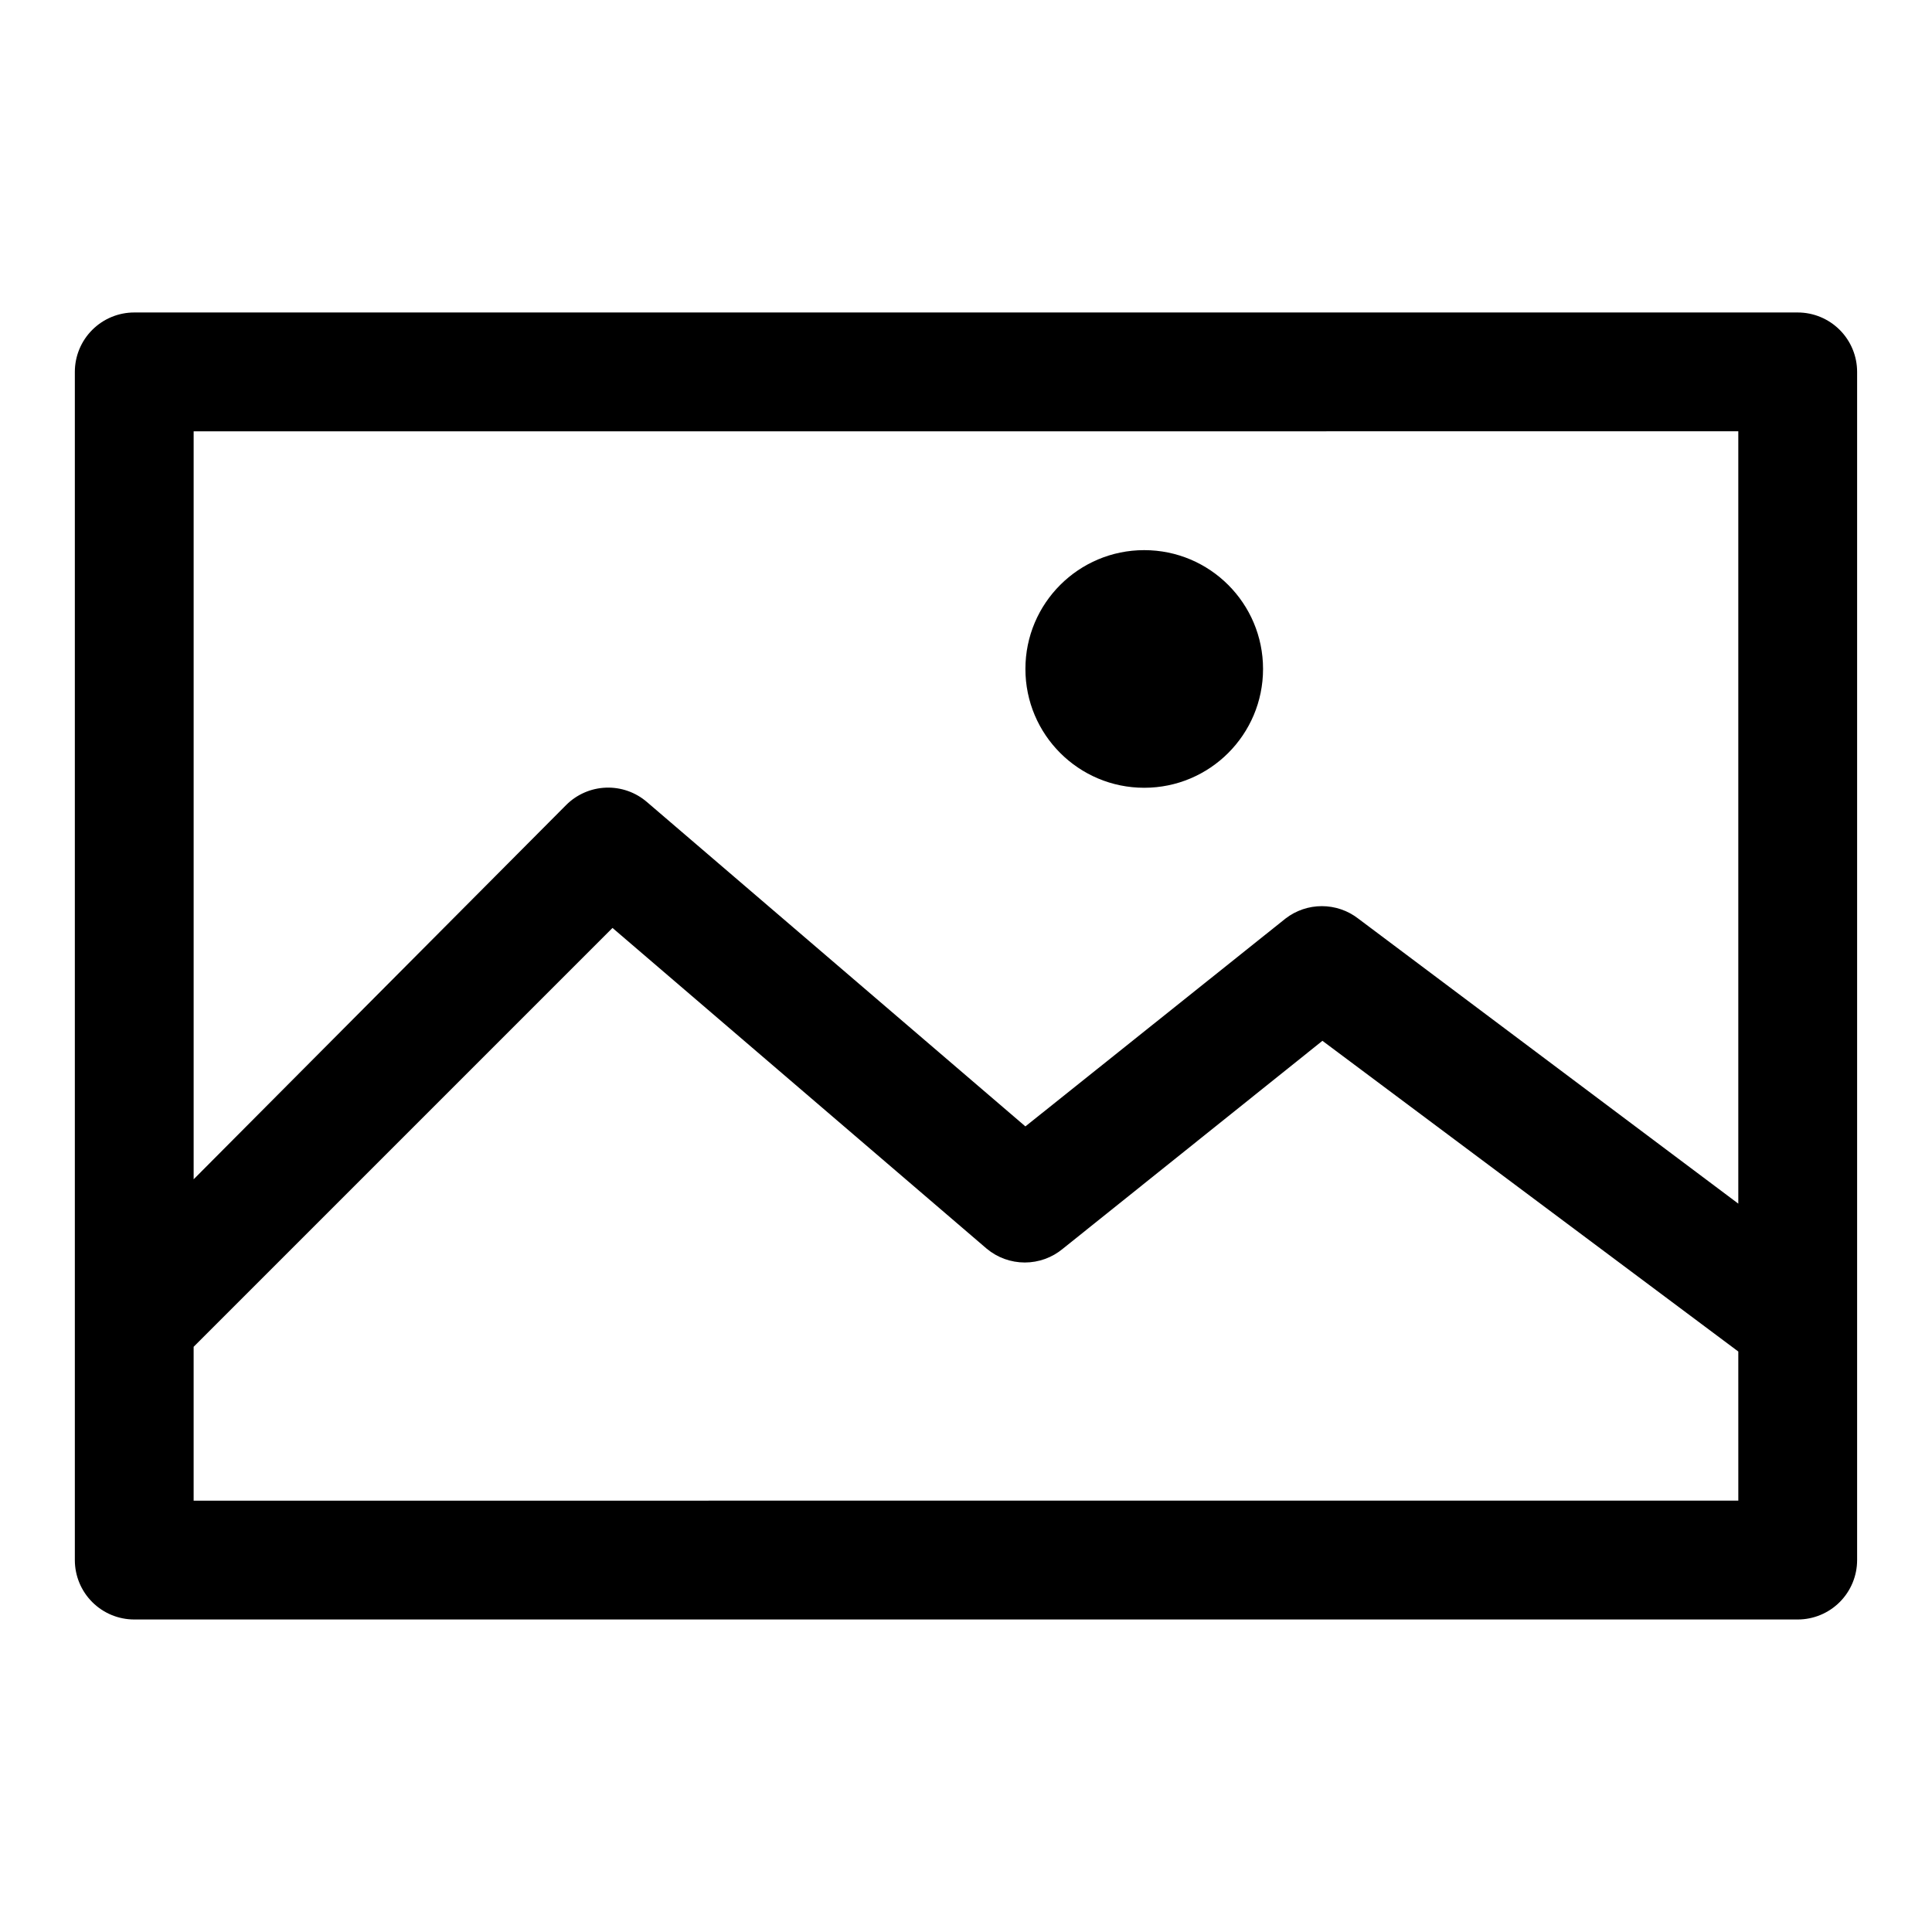
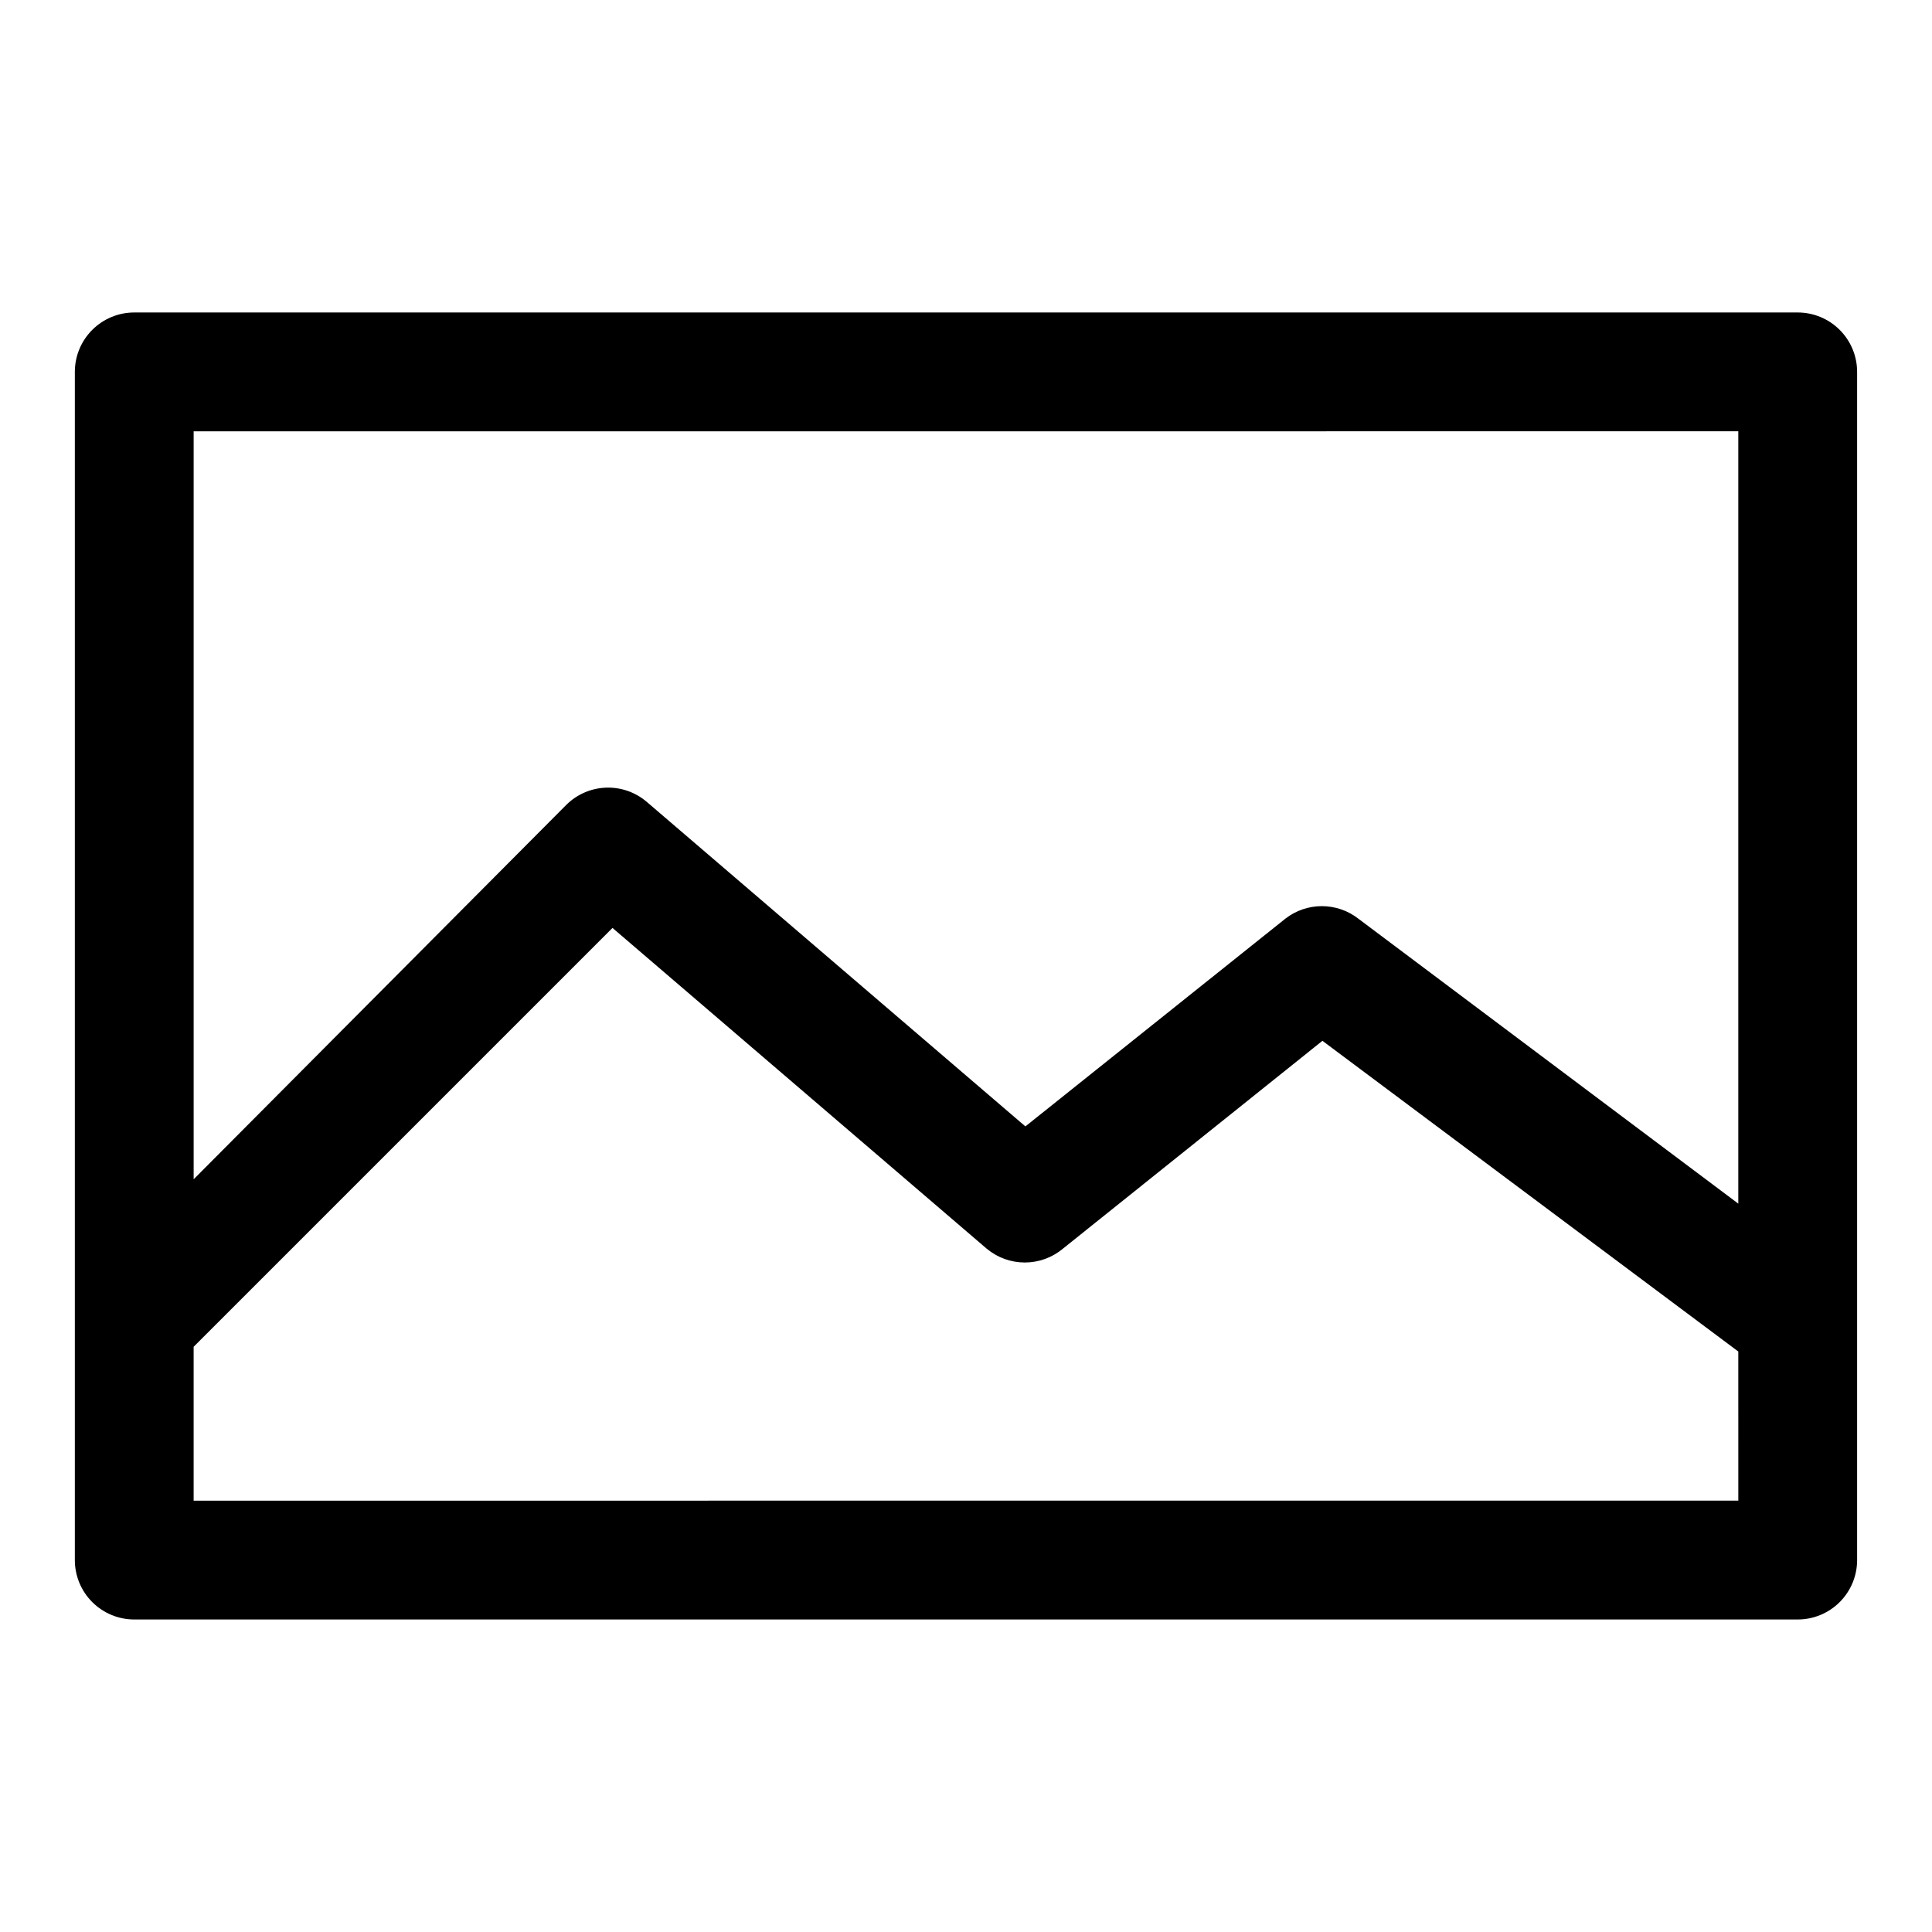
<svg xmlns="http://www.w3.org/2000/svg" fill="#000000" width="800px" height="800px" version="1.1" viewBox="144 144 512 512">
  <g>
    <path d="m620.41 226.81h-440.83c-4.176 0-8.18 1.66-11.133 4.613s-4.613 6.957-4.613 11.133v314.88c0 4.176 1.66 8.18 4.613 11.133 2.953 2.953 6.957 4.613 11.133 4.613h440.83c4.176 0 8.18-1.66 11.133-4.613 2.953-2.953 4.613-6.957 4.613-11.133v-314.88c0-4.176-1.66-8.18-4.613-11.133s-6.957-4.613-11.133-4.613zm-15.742 31.488v204.68l-100.76-75.57v-0.004c-2.754-2.117-6.129-3.266-9.605-3.266-3.473 0-6.852 1.148-9.602 3.266l-68.961 55.105-100.29-85.961c-3.008-2.598-6.891-3.957-10.859-3.812-3.973 0.145-7.742 1.789-10.551 4.598l-98.719 99.188v-198.22zm-409.35 283.39v-40.777l111-111 99.188 85.02c2.832 2.356 6.394 3.644 10.078 3.644 3.68 0 7.246-1.289 10.074-3.644l68.801-55.105 110.21 82.34 0.004 39.52z" />
-     <path d="m478.72 321.28c0 17.391-14.098 31.488-31.488 31.488s-31.488-14.098-31.488-31.488 14.098-31.488 31.488-31.488 31.488 14.098 31.488 31.488" />
  </g>
</svg>